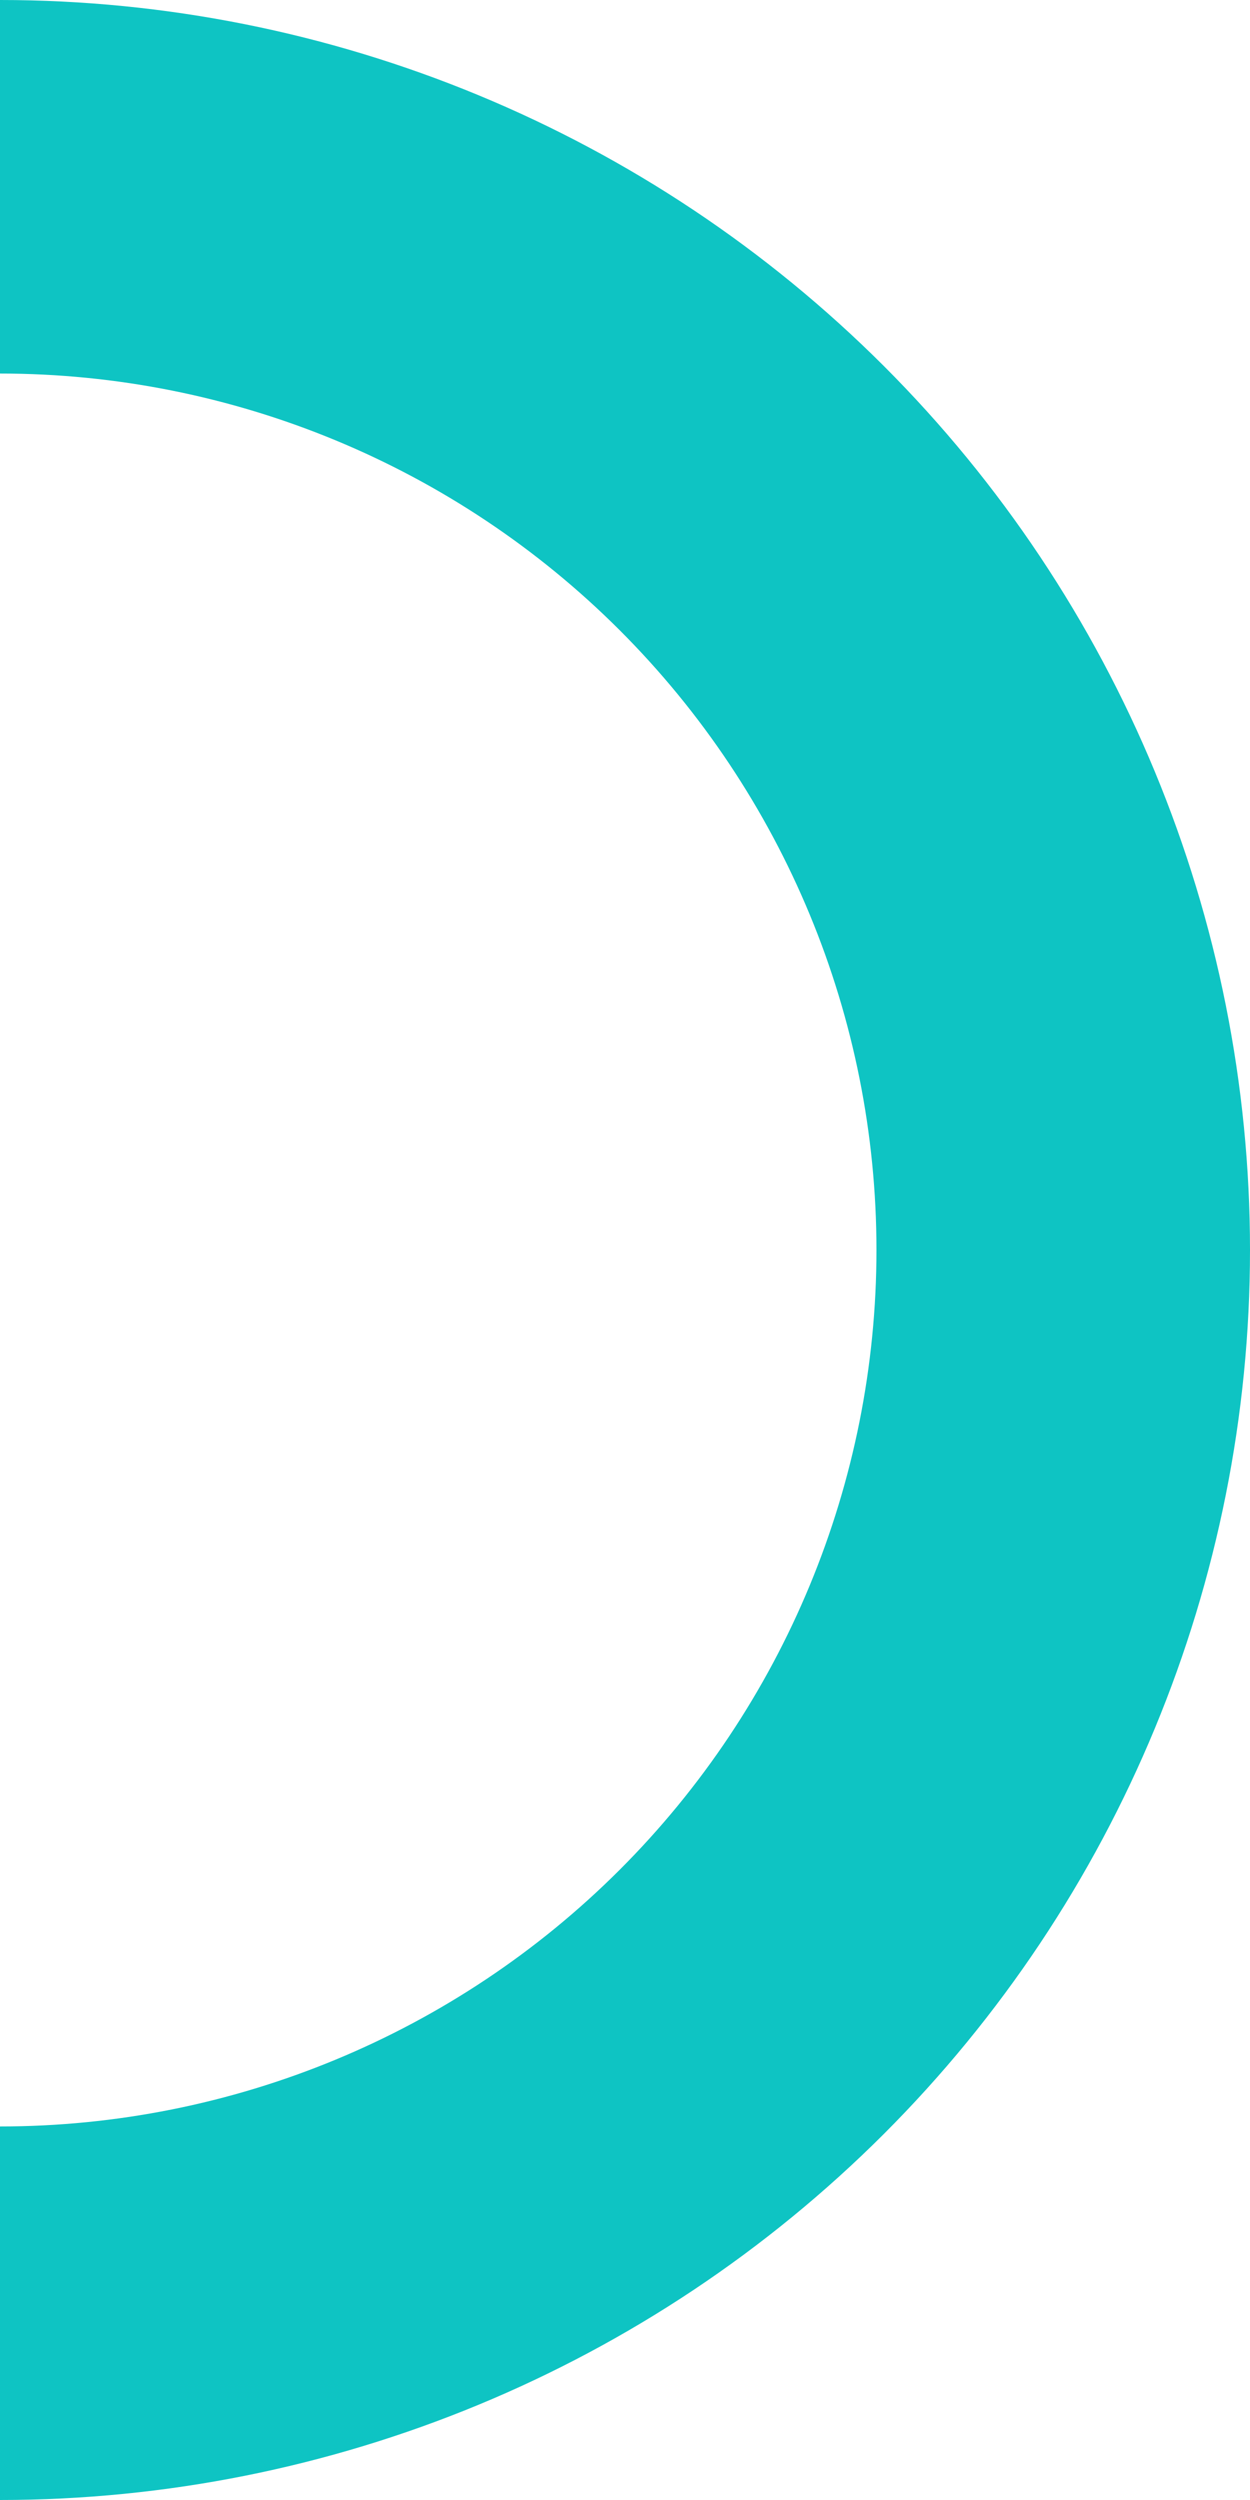
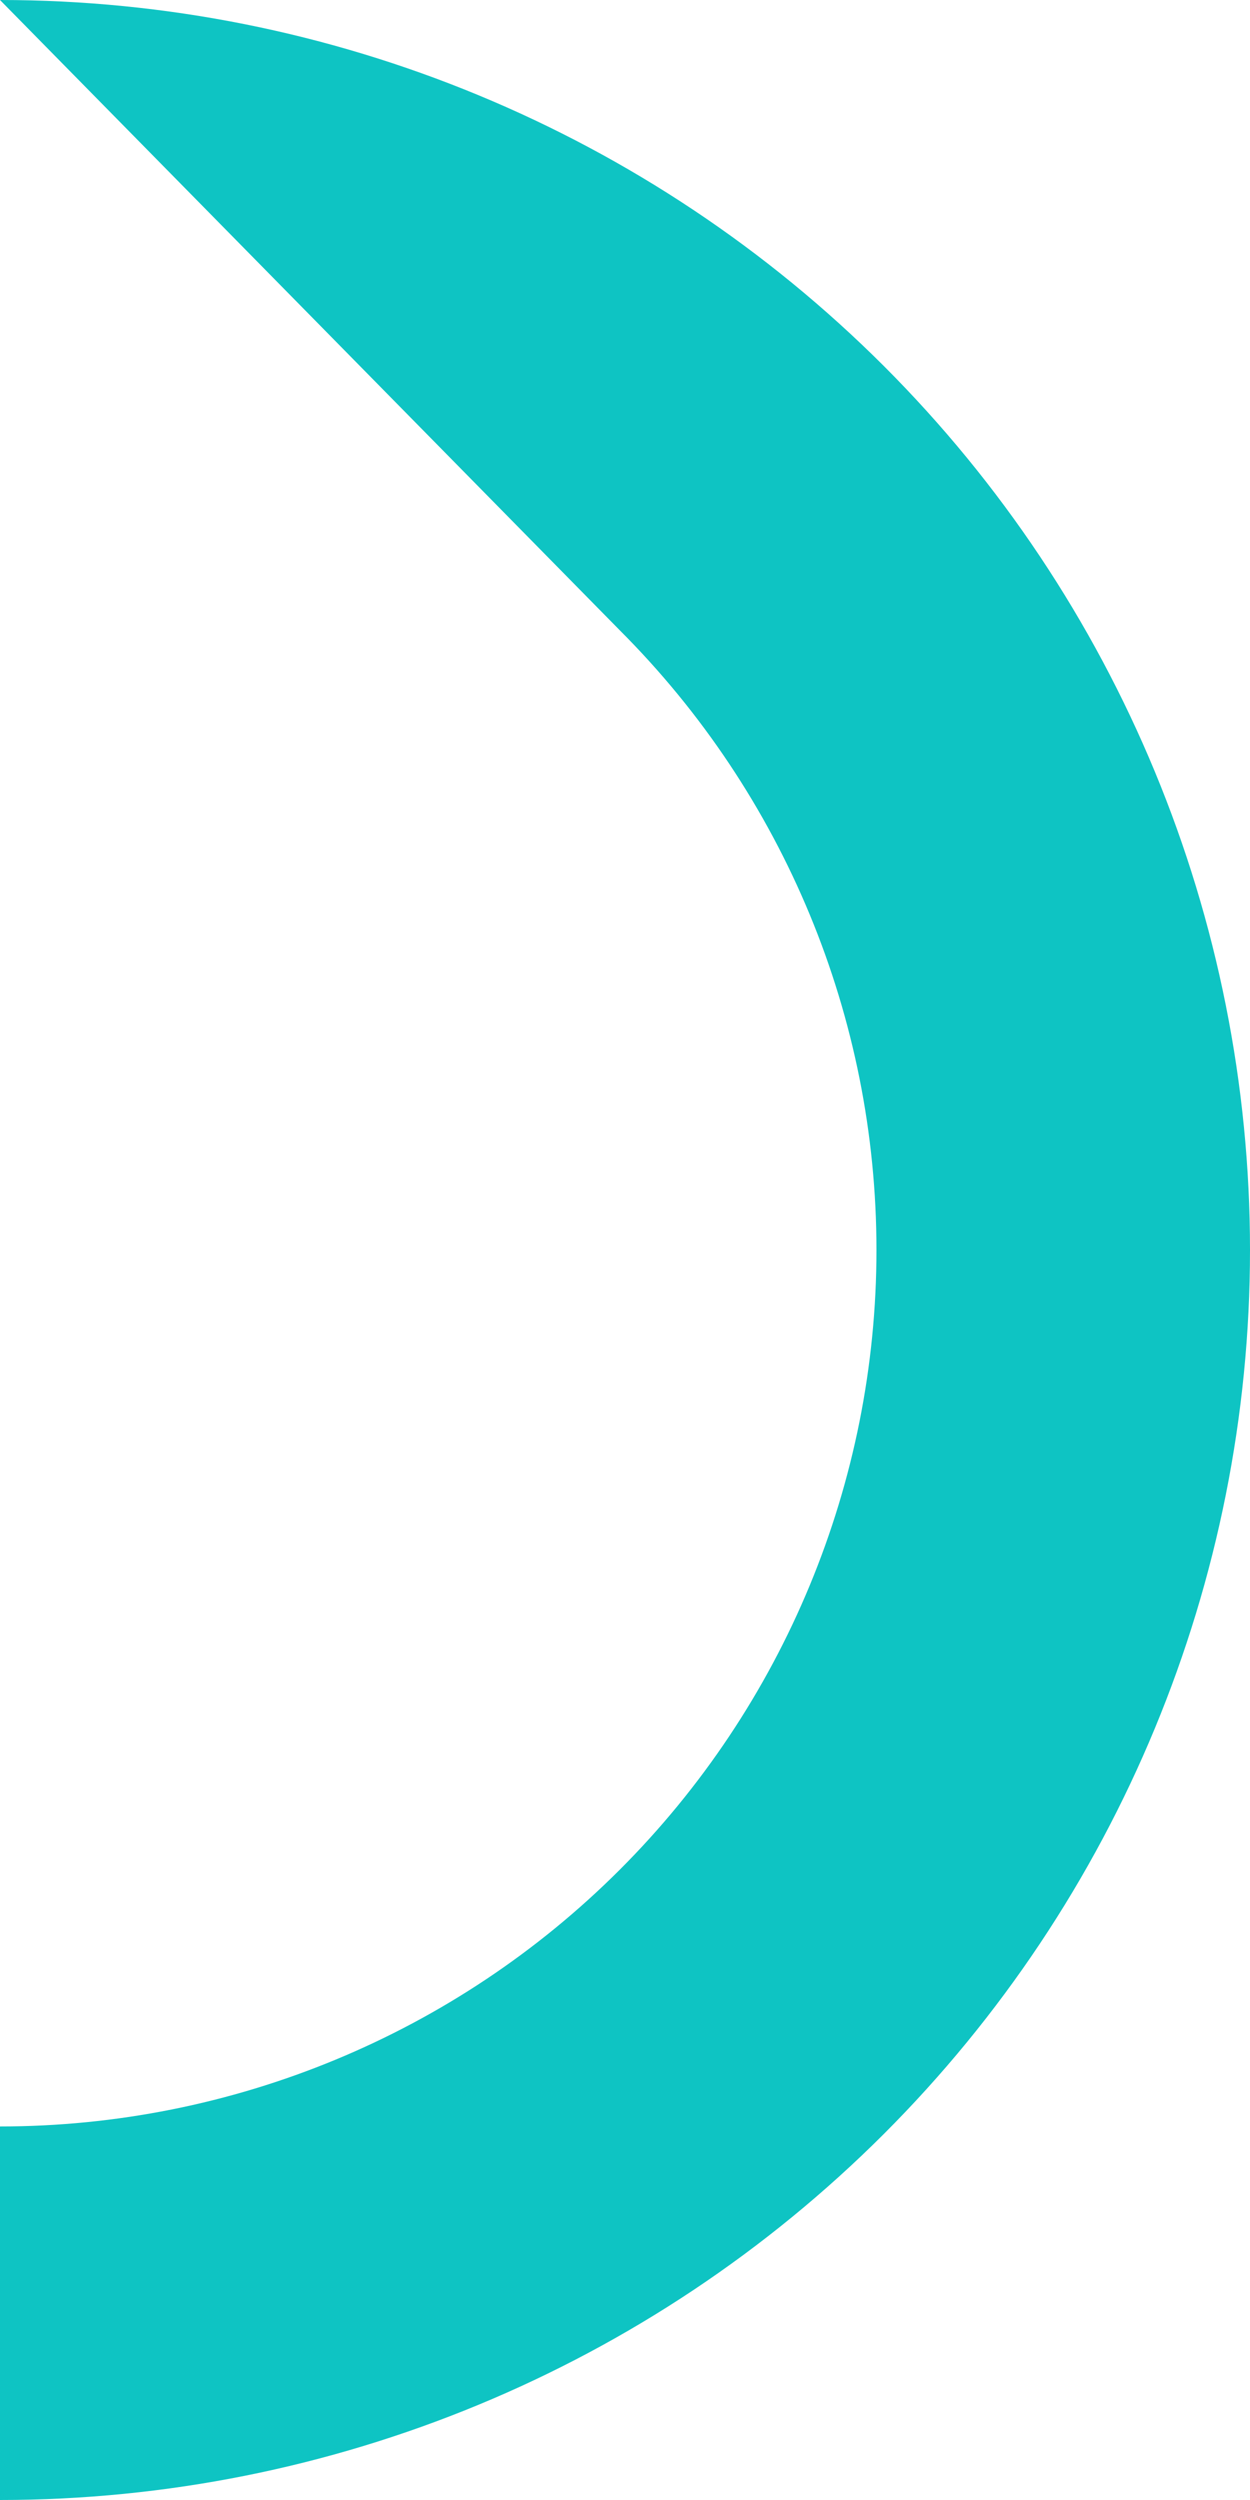
<svg xmlns="http://www.w3.org/2000/svg" width="24" height="48" viewBox="0 0 24 48" fill="none">
-   <path d="M-2.09815e-06 0C6.365 -2.78232e-07 12.47 2.529 16.971 7.029C21.471 11.53 24 17.635 24 24C24 30.365 21.471 36.47 16.971 40.971C12.47 45.471 6.365 48 3.6239e-06 48L2.2274e-06 40.828C4.463 40.828 8.743 39.055 11.899 35.899C15.055 32.743 16.828 28.463 16.828 24C16.828 19.537 15.055 15.257 11.899 12.101C8.743 8.945 4.463 7.172 -1.78464e-06 7.172L-2.09815e-06 0Z" fill="#0EC4C3" />
+   <path d="M-2.09815e-06 0C6.365 -2.78232e-07 12.47 2.529 16.971 7.029C21.471 11.53 24 17.635 24 24C24 30.365 21.471 36.47 16.971 40.971C12.47 45.471 6.365 48 3.6239e-06 48L2.2274e-06 40.828C4.463 40.828 8.743 39.055 11.899 35.899C15.055 32.743 16.828 28.463 16.828 24C16.828 19.537 15.055 15.257 11.899 12.101L-2.09815e-06 0Z" fill="#0EC4C3" />
</svg>